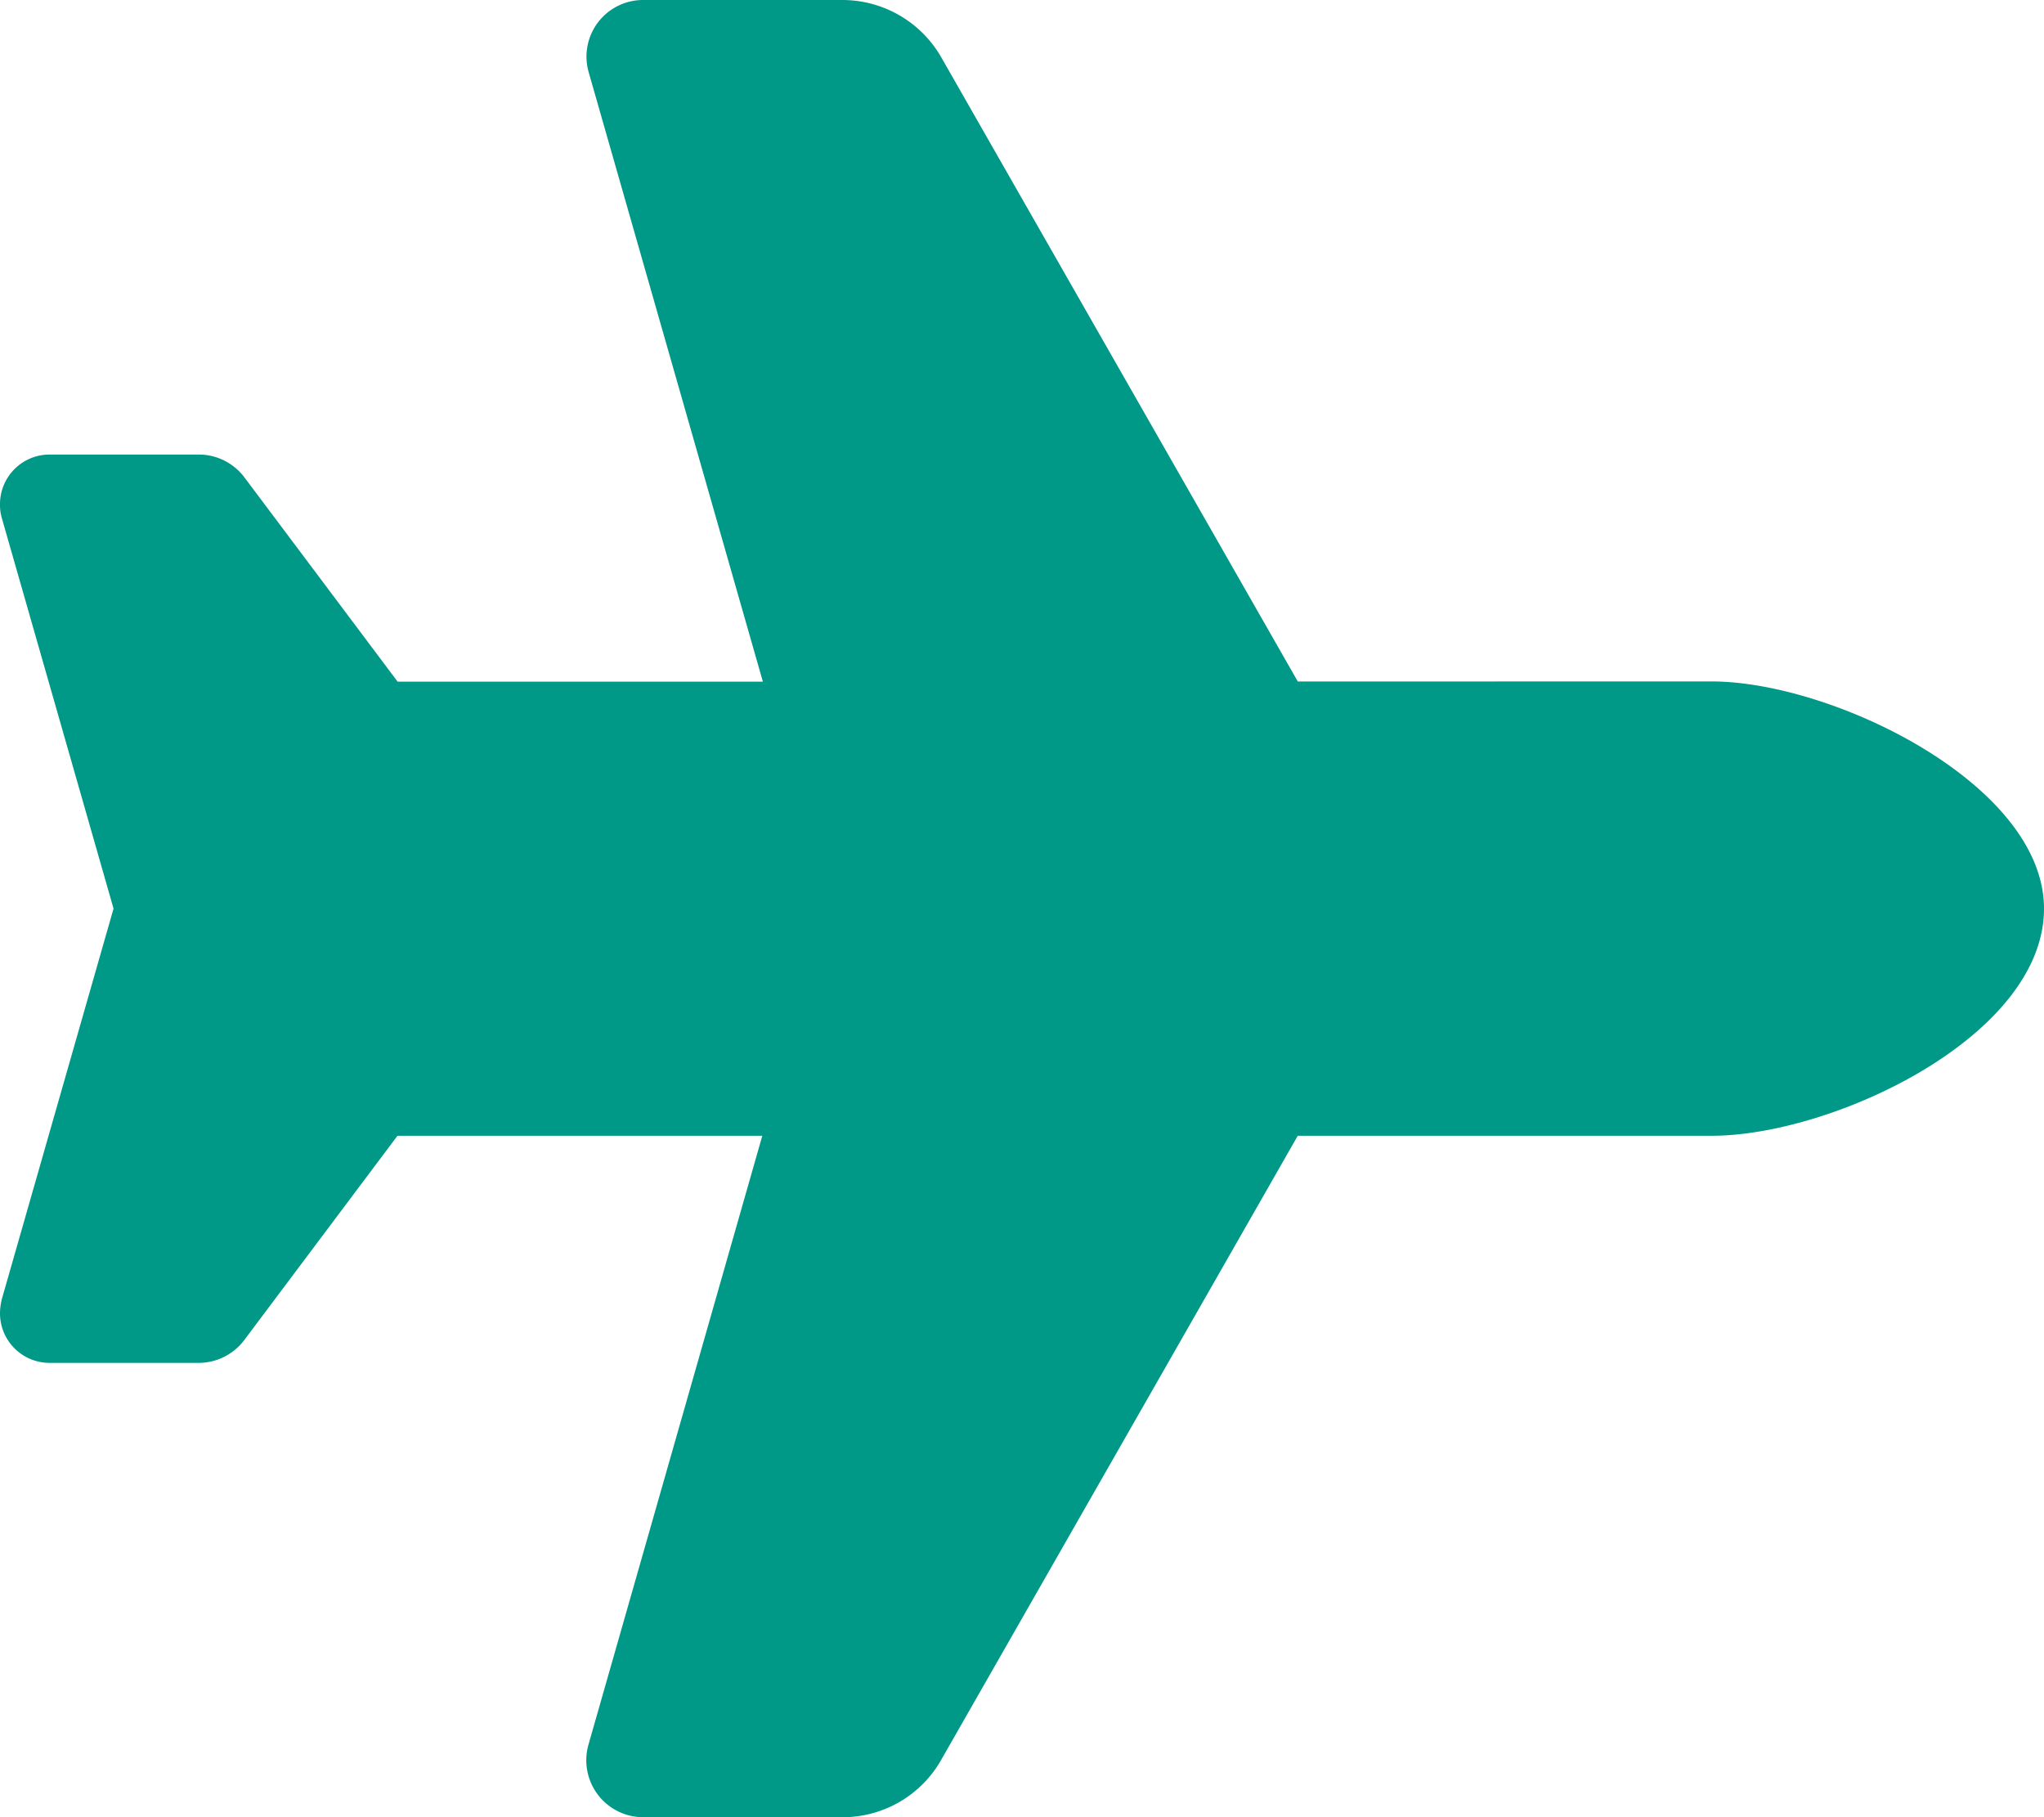
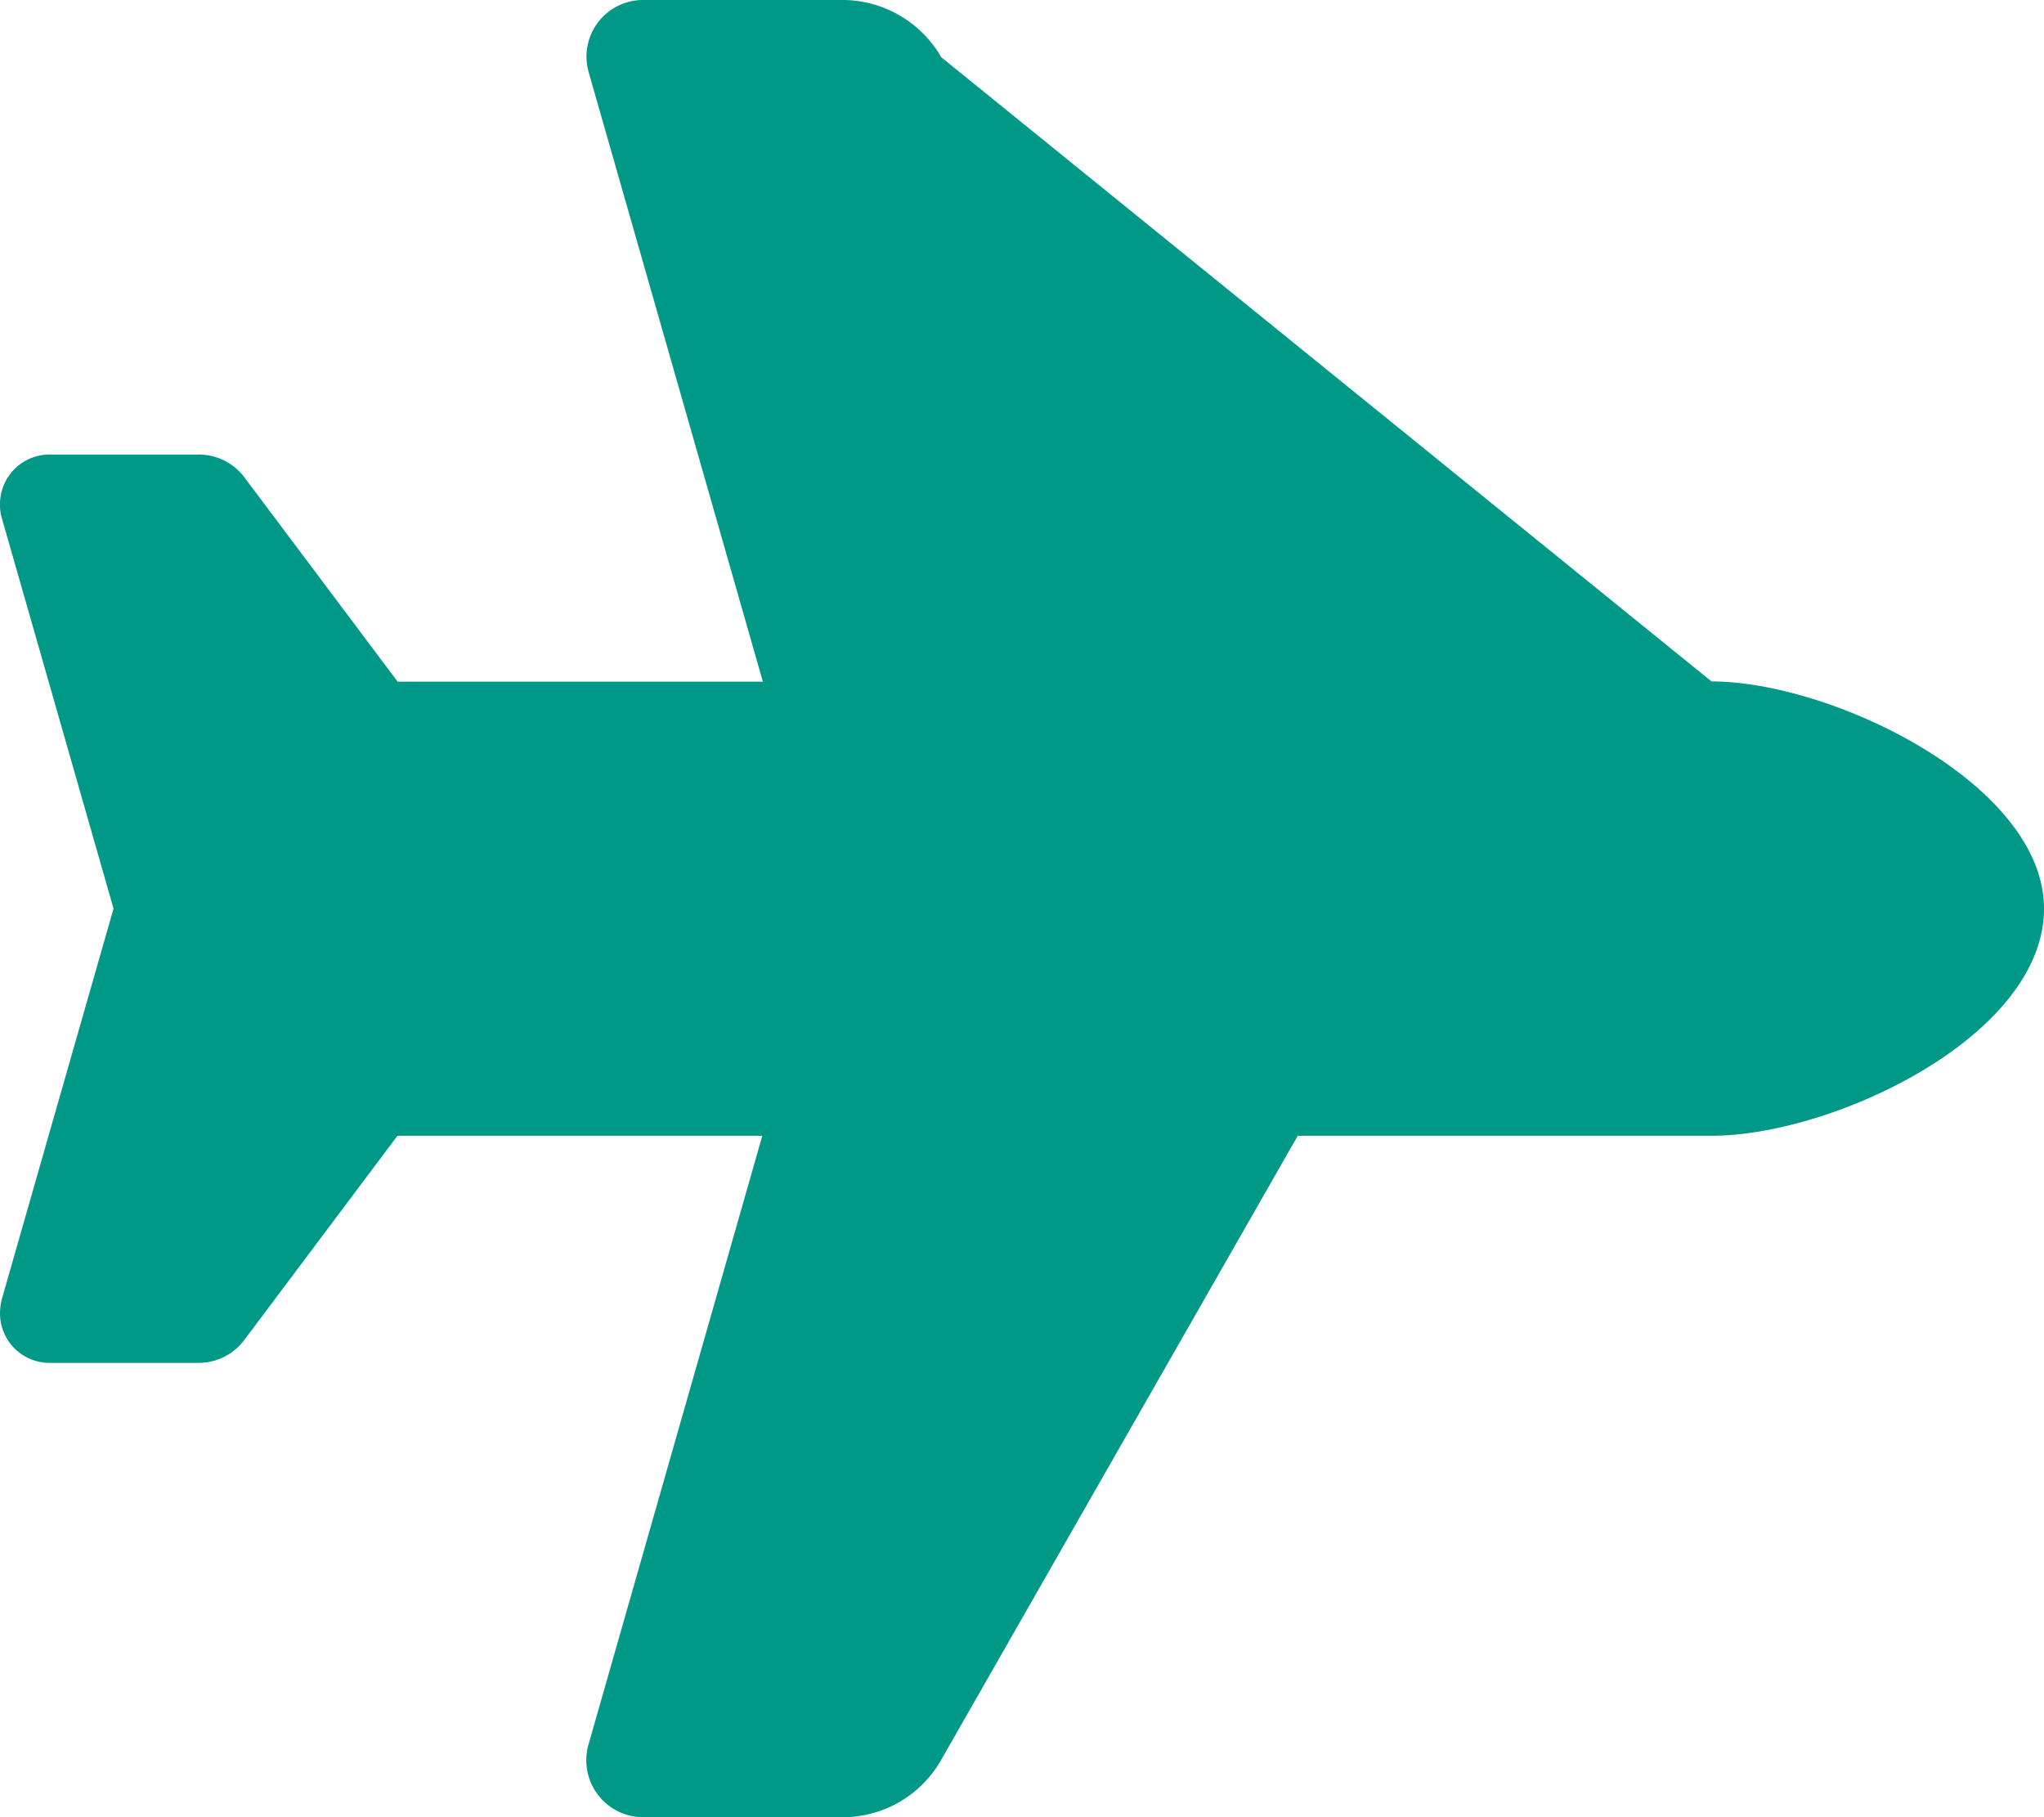
<svg xmlns="http://www.w3.org/2000/svg" width="39.732" height="35.318" viewBox="0 0 39.732 35.318">
-   <path id="plane-solid_1_" data-name="plane-solid (1)" d="M33.269,13.244c2.359,0,6.463,2,6.463,4.415,0,2.483-4.1,4.415-6.463,4.415H25.226L18.293,34.207a2.2,2.2,0,0,1-1.918,1.111H12.5a1.107,1.107,0,0,1-1.062-1.407l3.38-11.837H7.726l-2.98,3.973a1.111,1.111,0,0,1-.883.441H.966A.964.964,0,0,1,0,25.523a1.2,1.2,0,0,1,.034-.269l2.173-7.595L.034,10.064A.9.9,0,0,1,0,9.8a.964.964,0,0,1,.966-.966h2.9a1.111,1.111,0,0,1,.883.441l2.98,3.973h7.1L11.444,1.407A1.1,1.1,0,0,1,12.5,0h3.877a2.217,2.217,0,0,1,1.918,1.111l6.932,12.134Z" fill="#009887" />
+   <path id="plane-solid_1_" data-name="plane-solid (1)" d="M33.269,13.244c2.359,0,6.463,2,6.463,4.415,0,2.483-4.1,4.415-6.463,4.415H25.226L18.293,34.207a2.2,2.2,0,0,1-1.918,1.111H12.5a1.107,1.107,0,0,1-1.062-1.407l3.38-11.837H7.726l-2.98,3.973a1.111,1.111,0,0,1-.883.441H.966A.964.964,0,0,1,0,25.523a1.2,1.2,0,0,1,.034-.269l2.173-7.595L.034,10.064A.9.9,0,0,1,0,9.8a.964.964,0,0,1,.966-.966h2.9a1.111,1.111,0,0,1,.883.441l2.98,3.973h7.1L11.444,1.407A1.1,1.1,0,0,1,12.5,0h3.877a2.217,2.217,0,0,1,1.918,1.111Z" fill="#009887" />
</svg>